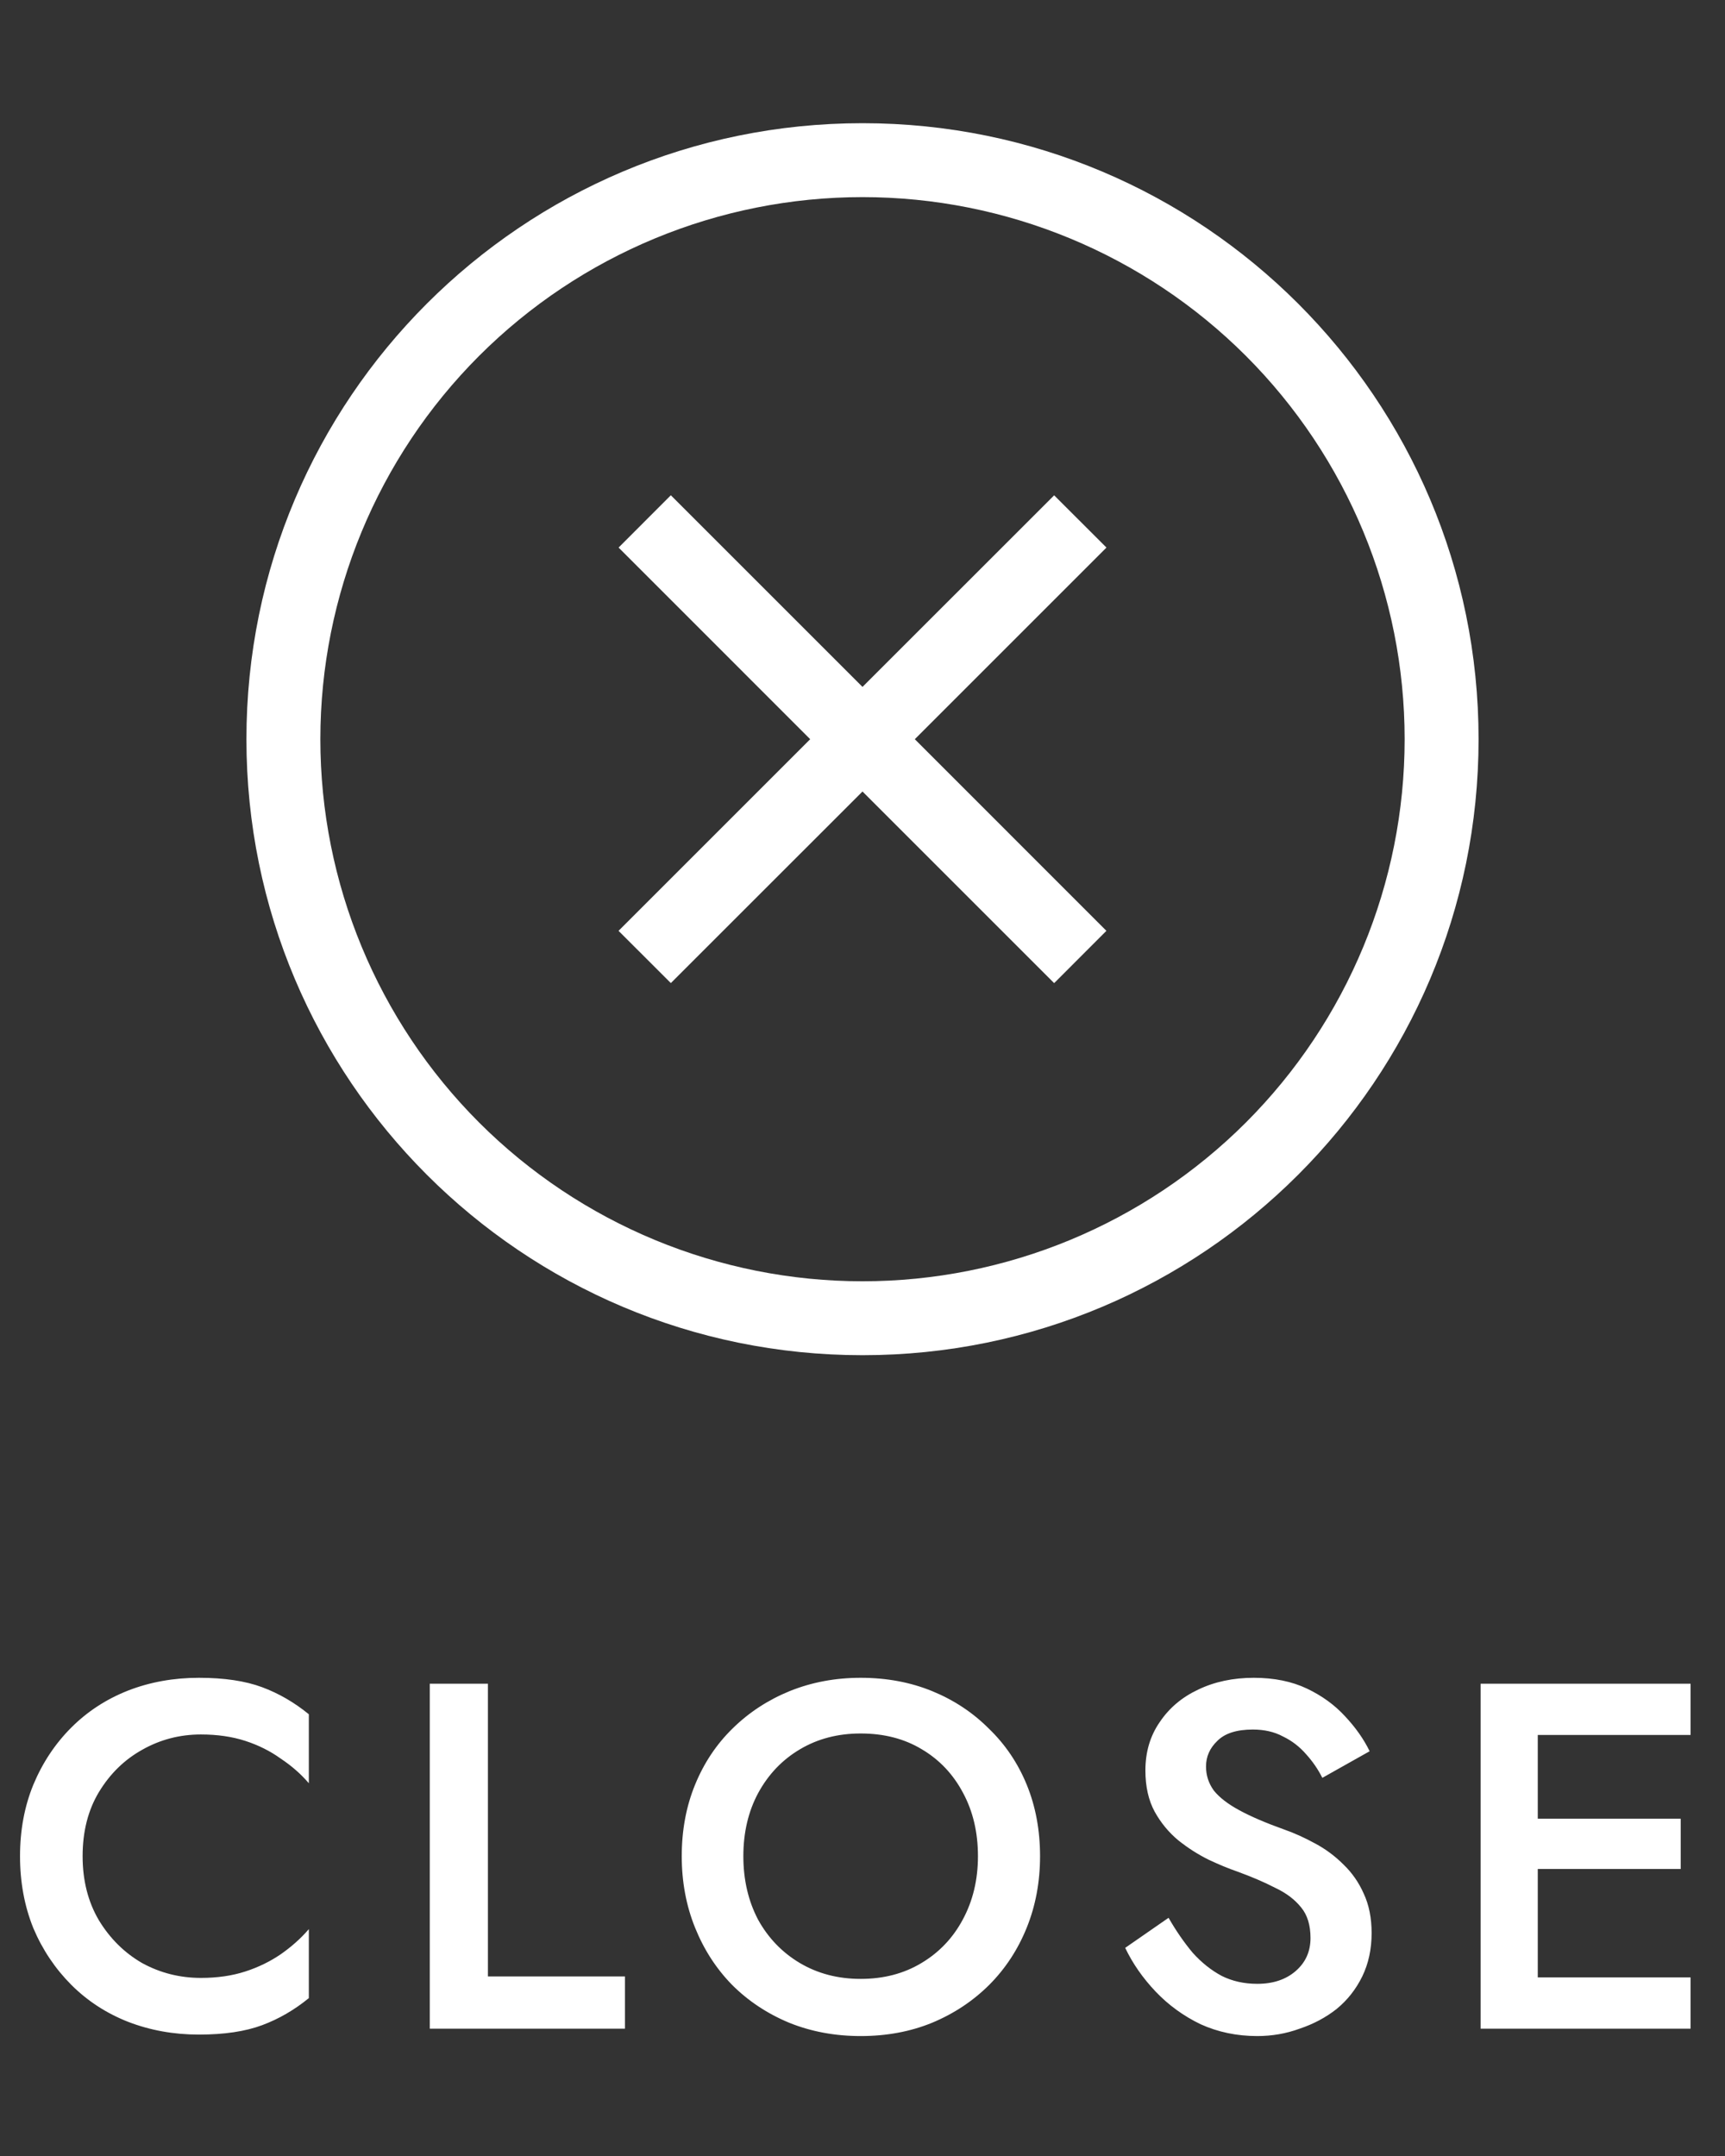
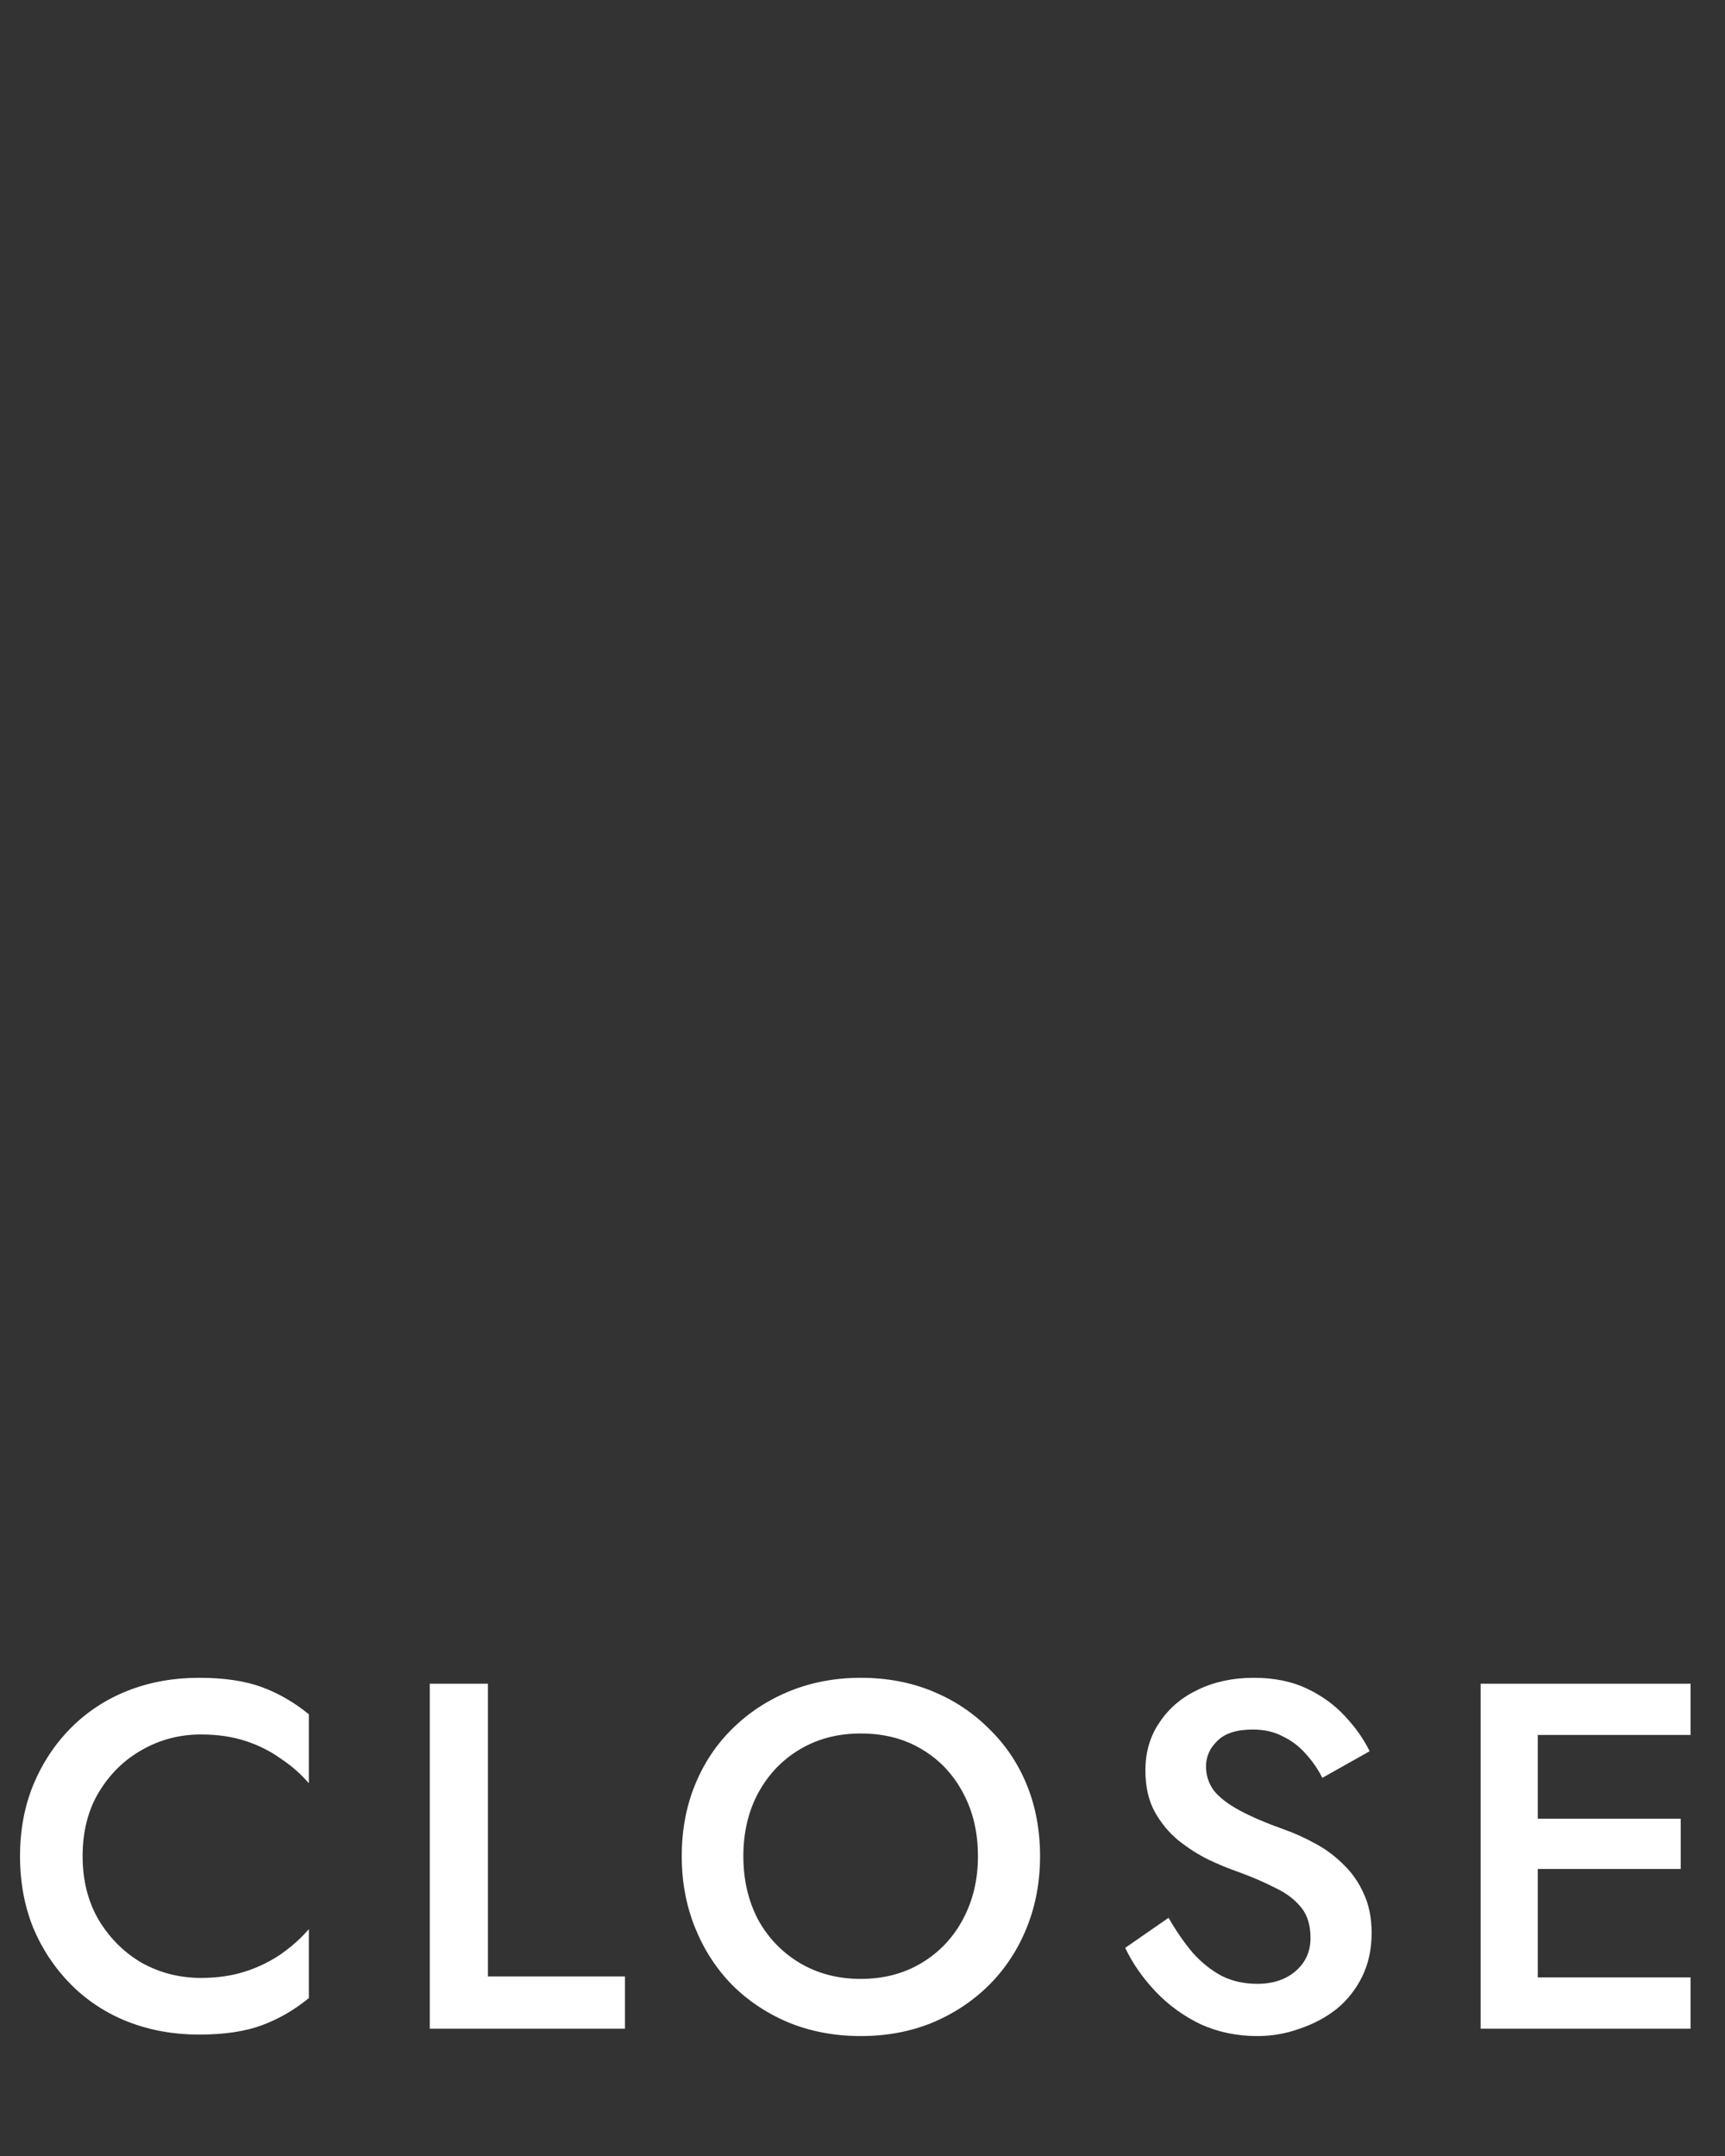
<svg xmlns="http://www.w3.org/2000/svg" width="28" height="35" viewBox="0 0 28 35" fill="none">
  <rect x="0" y="0" width="28" height="35" fill="#333333" stroke="none" />
  <path d="M1.341 30.133C1.341 30.527 1.429 30.874 1.605 31.173C1.786 31.471 2.021 31.703 2.309 31.869C2.602 32.029 2.92 32.109 3.261 32.109C3.528 32.109 3.768 32.074 3.981 32.005C4.194 31.936 4.386 31.842 4.557 31.725C4.733 31.602 4.885 31.466 5.013 31.317V32.437C4.778 32.629 4.525 32.776 4.253 32.877C3.981 32.978 3.64 33.029 3.229 33.029C2.818 33.029 2.434 32.959 2.077 32.821C1.725 32.682 1.418 32.482 1.157 32.221C0.896 31.959 0.69 31.653 0.541 31.301C0.397 30.944 0.325 30.554 0.325 30.133C0.325 29.712 0.397 29.325 0.541 28.973C0.69 28.616 0.896 28.306 1.157 28.045C1.418 27.784 1.725 27.584 2.077 27.445C2.434 27.306 2.818 27.237 3.229 27.237C3.64 27.237 3.981 27.288 4.253 27.389C4.525 27.49 4.778 27.637 5.013 27.829V28.949C4.885 28.799 4.733 28.666 4.557 28.549C4.386 28.426 4.194 28.33 3.981 28.261C3.768 28.192 3.528 28.157 3.261 28.157C2.92 28.157 2.602 28.239 2.309 28.405C2.021 28.565 1.786 28.794 1.605 29.093C1.429 29.386 1.341 29.733 1.341 30.133ZM6.976 27.333H7.92V32.085H10.144V32.933H6.976V27.333ZM12.066 30.133C12.066 30.517 12.146 30.861 12.306 31.165C12.471 31.463 12.698 31.698 12.986 31.869C13.274 32.039 13.602 32.125 13.97 32.125C14.343 32.125 14.671 32.039 14.954 31.869C15.242 31.698 15.466 31.463 15.626 31.165C15.791 30.861 15.874 30.517 15.874 30.133C15.874 29.749 15.794 29.407 15.634 29.109C15.474 28.805 15.25 28.567 14.962 28.397C14.679 28.226 14.348 28.141 13.97 28.141C13.602 28.141 13.274 28.226 12.986 28.397C12.698 28.567 12.471 28.805 12.306 29.109C12.146 29.407 12.066 29.749 12.066 30.133ZM11.066 30.133C11.066 29.712 11.138 29.325 11.282 28.973C11.426 28.621 11.628 28.317 11.89 28.061C12.156 27.799 12.466 27.597 12.818 27.453C13.175 27.309 13.559 27.237 13.97 27.237C14.391 27.237 14.778 27.309 15.13 27.453C15.482 27.597 15.788 27.799 16.05 28.061C16.316 28.317 16.522 28.621 16.666 28.973C16.81 29.325 16.882 29.712 16.882 30.133C16.882 30.549 16.81 30.936 16.666 31.293C16.522 31.65 16.319 31.959 16.058 32.221C15.796 32.482 15.487 32.688 15.13 32.837C14.778 32.981 14.391 33.053 13.97 33.053C13.554 33.053 13.167 32.981 12.81 32.837C12.452 32.688 12.143 32.482 11.882 32.221C11.626 31.959 11.426 31.65 11.282 31.293C11.138 30.936 11.066 30.549 11.066 30.133ZM18.968 31.133C19.09 31.346 19.221 31.535 19.36 31.701C19.504 31.861 19.661 31.986 19.832 32.077C20.002 32.162 20.194 32.205 20.408 32.205C20.664 32.205 20.872 32.136 21.032 31.997C21.192 31.858 21.272 31.68 21.272 31.461C21.272 31.253 21.221 31.087 21.12 30.965C21.018 30.837 20.877 30.73 20.696 30.645C20.52 30.554 20.314 30.466 20.08 30.381C19.941 30.333 19.786 30.269 19.616 30.189C19.445 30.104 19.282 30 19.128 29.877C18.973 29.749 18.845 29.594 18.744 29.413C18.642 29.226 18.592 29.002 18.592 28.741C18.592 28.442 18.669 28.181 18.824 27.957C18.978 27.727 19.186 27.552 19.448 27.429C19.714 27.301 20.016 27.237 20.352 27.237C20.682 27.237 20.97 27.296 21.216 27.413C21.461 27.53 21.666 27.68 21.832 27.861C22.002 28.042 22.136 28.232 22.232 28.429L21.464 28.861C21.394 28.722 21.306 28.594 21.2 28.477C21.093 28.354 20.968 28.258 20.824 28.189C20.685 28.114 20.522 28.077 20.336 28.077C20.074 28.077 19.882 28.138 19.76 28.261C19.637 28.378 19.576 28.517 19.576 28.677C19.576 28.821 19.618 28.951 19.704 29.069C19.794 29.181 19.933 29.288 20.12 29.389C20.306 29.49 20.549 29.594 20.848 29.701C21.013 29.759 21.178 29.834 21.344 29.925C21.514 30.015 21.669 30.13 21.808 30.269C21.946 30.402 22.056 30.559 22.136 30.741C22.221 30.922 22.264 31.136 22.264 31.381C22.264 31.642 22.213 31.877 22.112 32.085C22.01 32.293 21.872 32.469 21.696 32.613C21.52 32.752 21.32 32.858 21.096 32.933C20.877 33.013 20.648 33.053 20.408 33.053C20.077 33.053 19.77 32.989 19.488 32.861C19.21 32.727 18.968 32.551 18.76 32.333C18.552 32.114 18.386 31.877 18.264 31.621L18.968 31.133ZM24.617 32.933V32.101H27.441V32.933H24.617ZM24.617 28.165V27.333H27.441V28.165H24.617ZM24.617 30.341V29.525H27.281V30.341H24.617ZM24.033 27.333H24.961V32.933H24.033V27.333Z" fill="white" />
-   <path fill-rule="evenodd" clip-rule="evenodd" d="M14 22C8.477 22 4 17.523 4 12C4 6.477 8.477 2 14 2C19.523 2 24 6.477 24 12C24 17.523 19.523 22 14 22ZM14 20.8C16.334 20.8 18.572 19.873 20.223 18.223C21.873 16.572 22.8 14.334 22.8 12C22.8 9.666 21.873 7.428 20.223 5.777C18.572 4.127 16.334 3.2 14 3.2C11.666 3.2 9.428 4.127 7.777 5.777C6.127 7.428 5.2 9.666 5.2 12C5.2 14.334 6.127 16.572 7.777 18.223C9.428 19.873 11.666 20.8 14 20.8ZM14.849 12L17.959 15.111L17.111 15.96L14 12.849L10.889 15.959L10.04 15.111L13.151 12L10.041 8.889L10.889 8.04L14 11.151L17.111 8.041L17.96 8.889L14.849 12Z" fill="white" />
</svg>